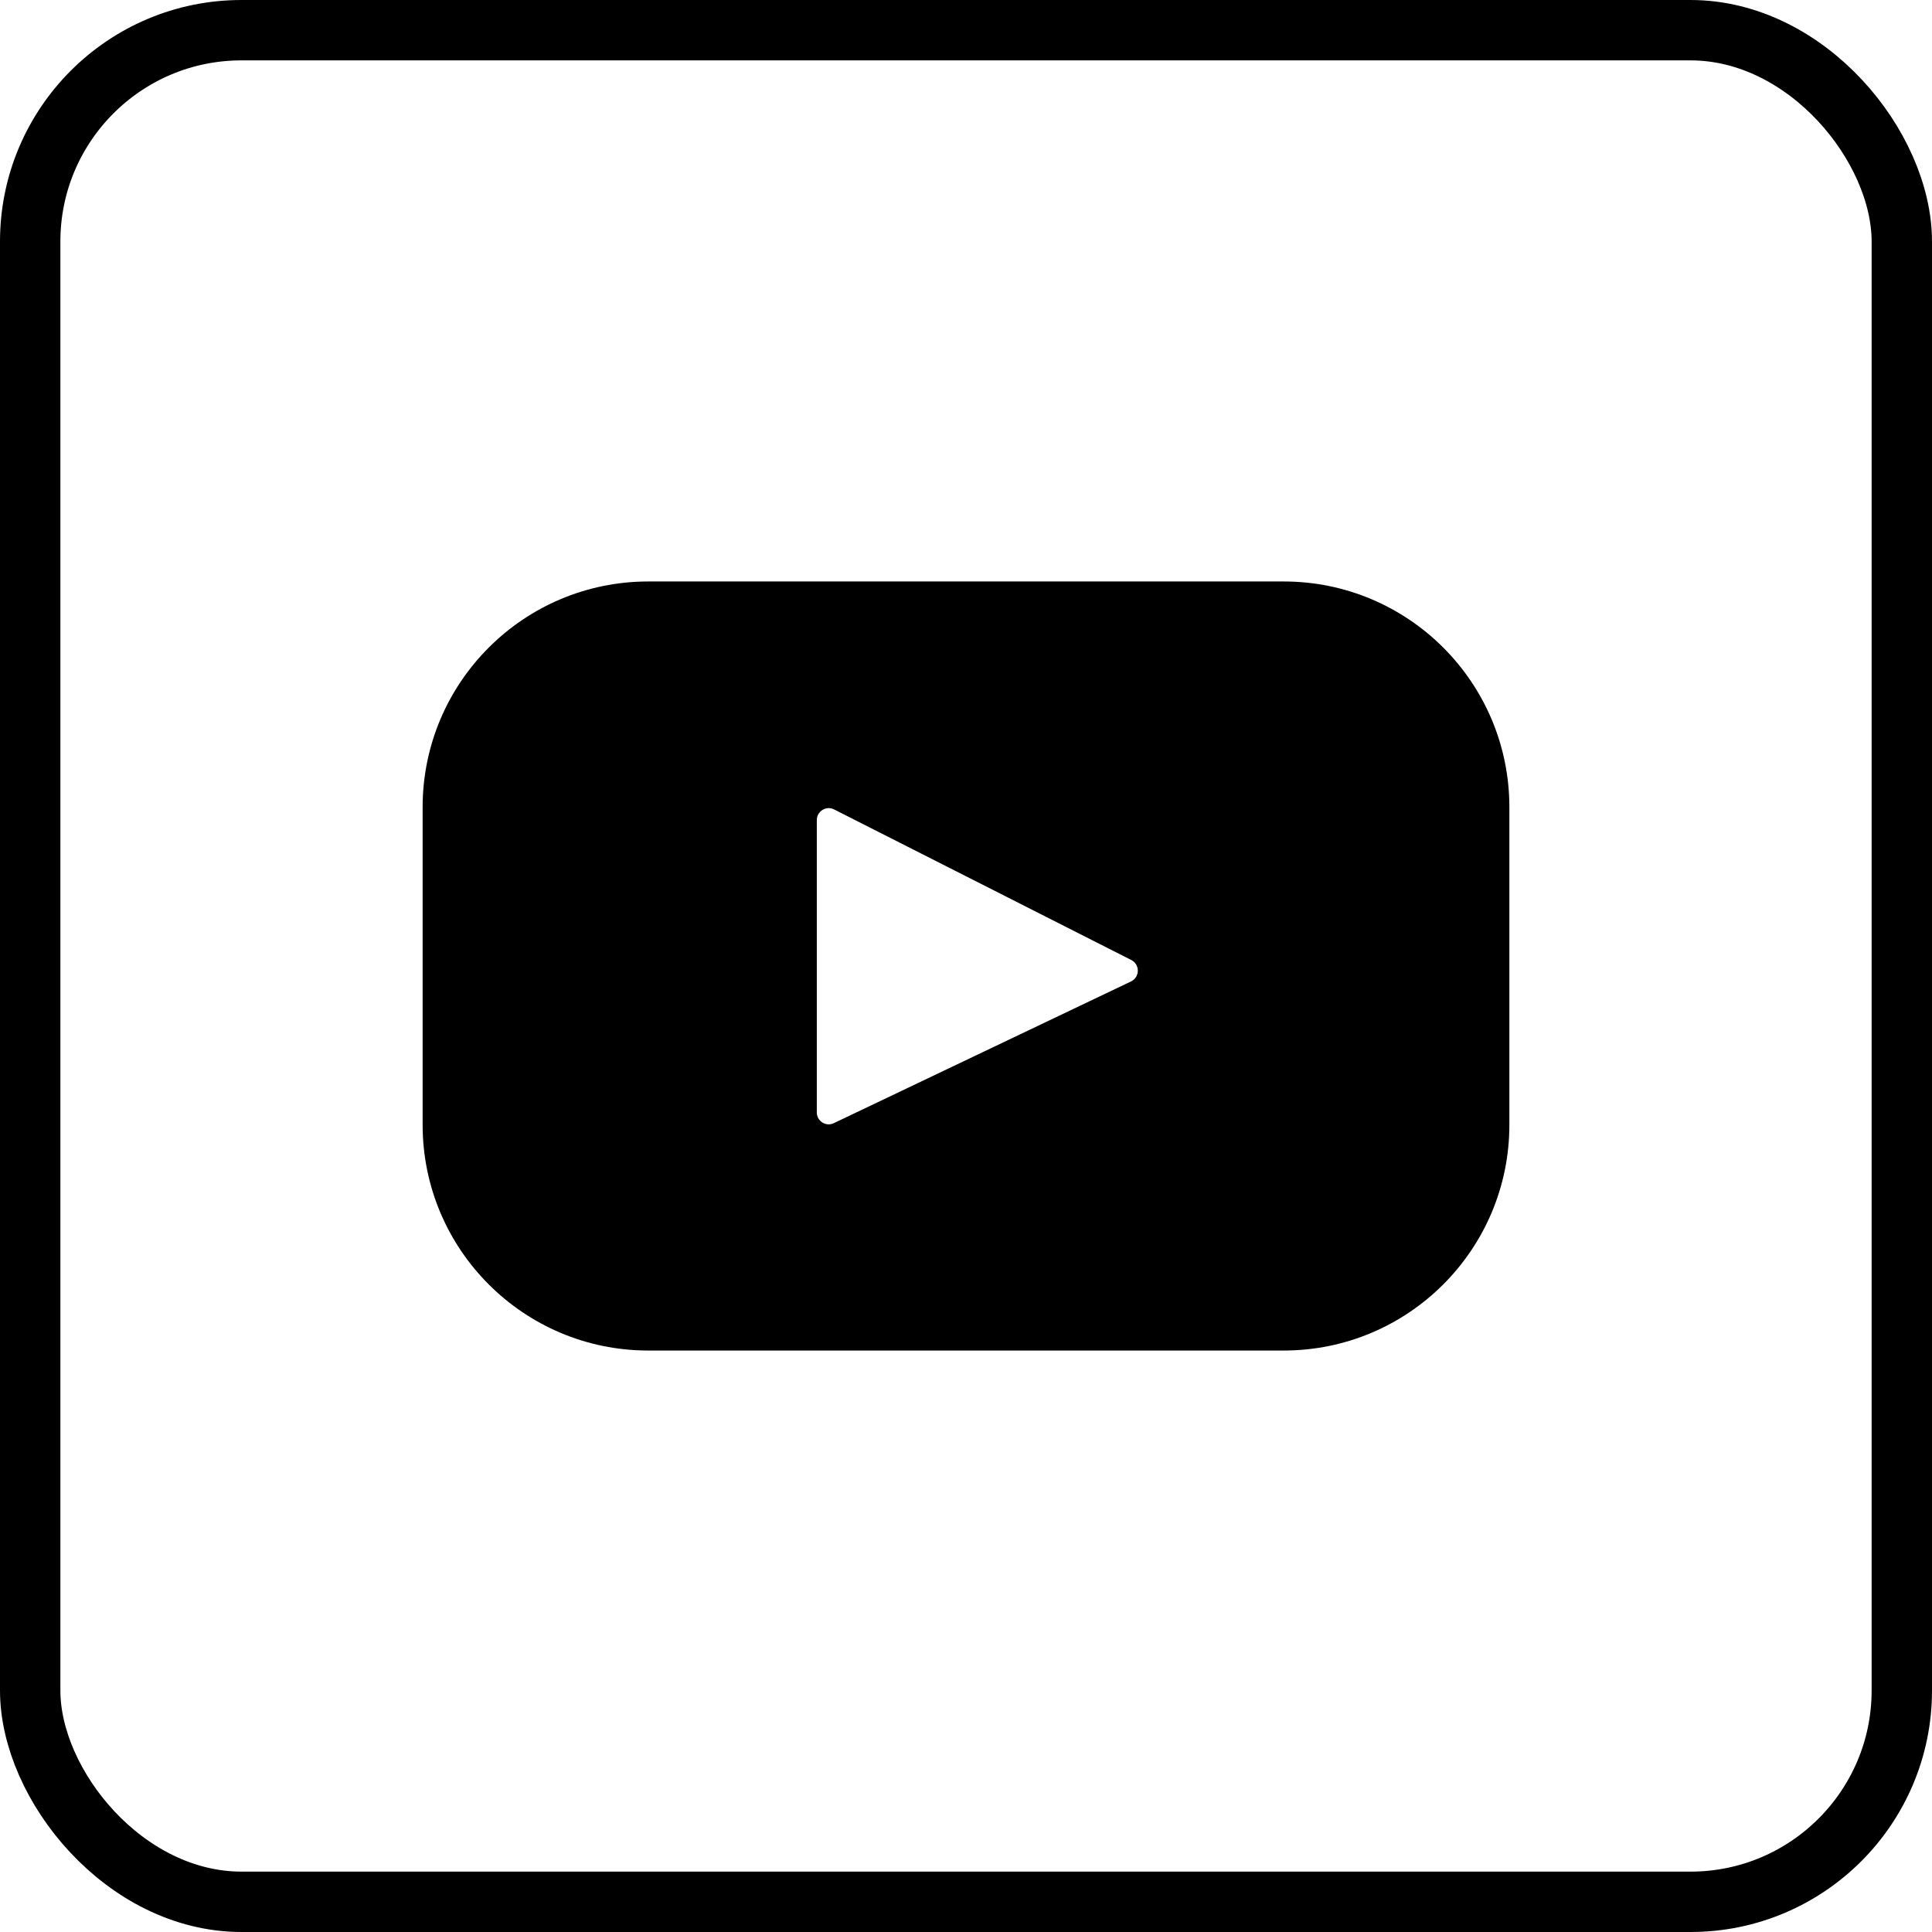
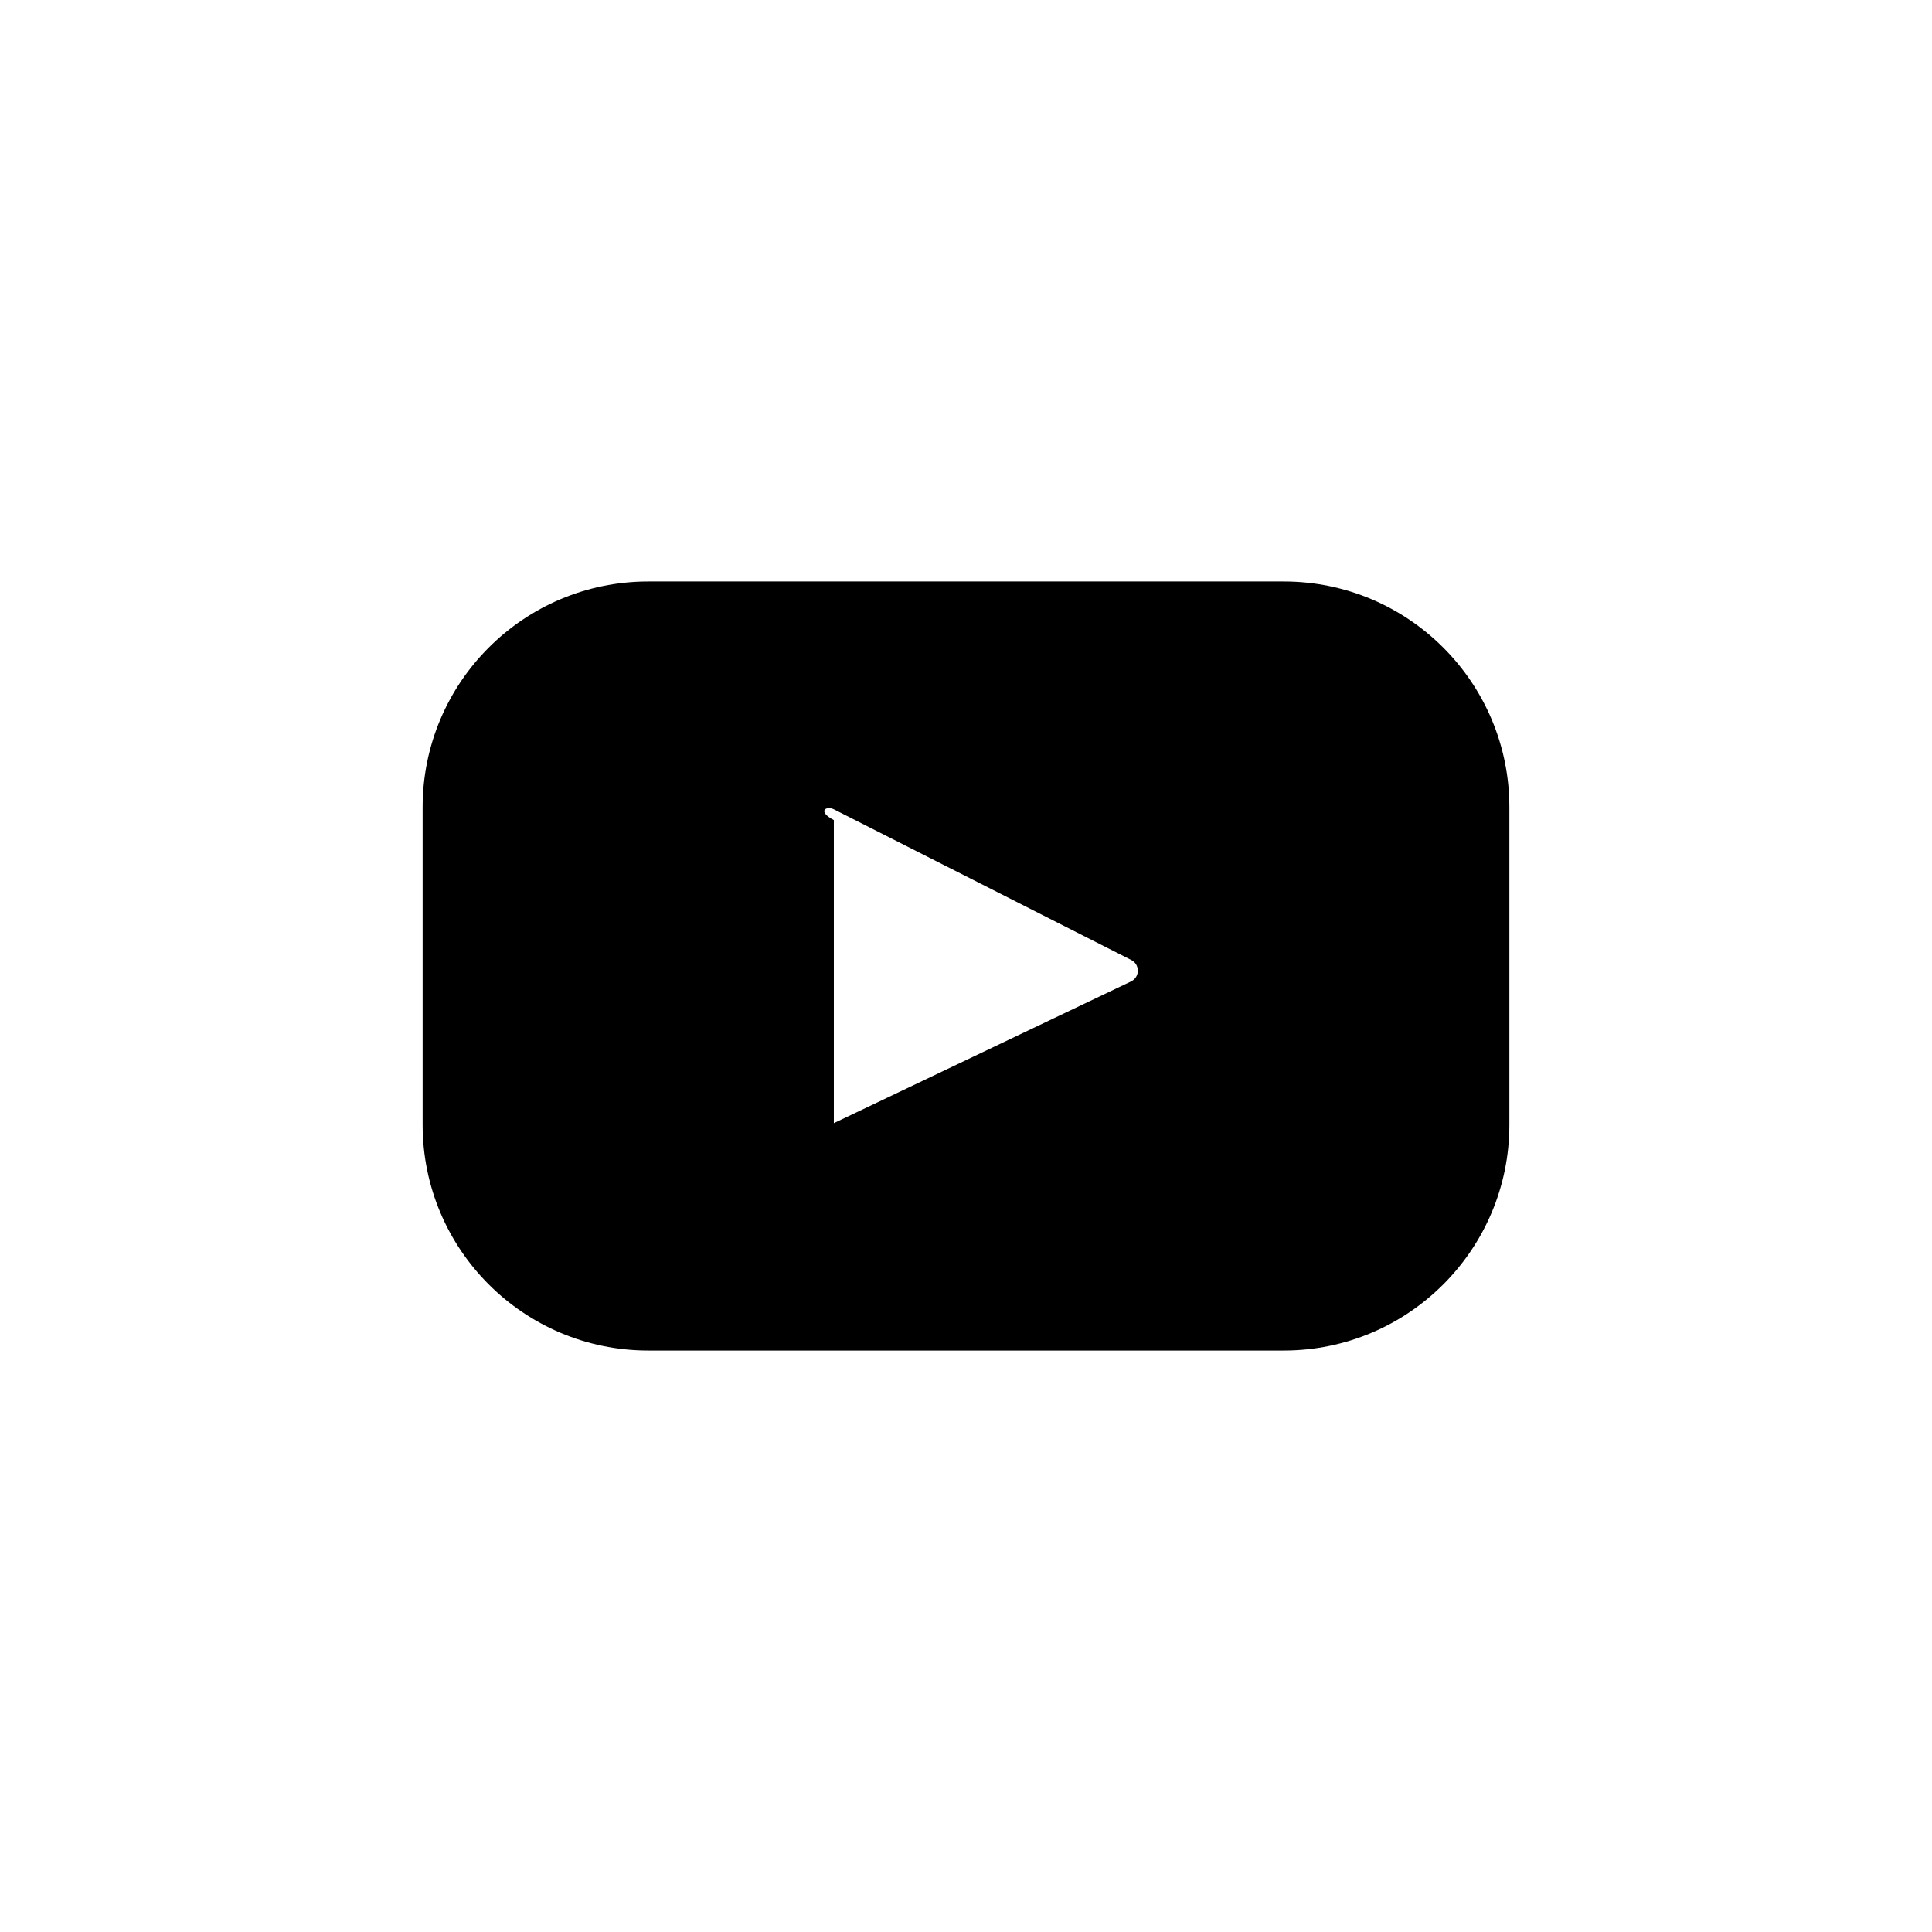
<svg xmlns="http://www.w3.org/2000/svg" width="32" height="32" viewBox="0 0 32 32" fill="none">
  <g filter="url(#filter0_b_2375_8824)">
-     <rect x="0.5" y="0.5" width="31" height="31" rx="3.5" stroke="black" />
-     <path d="M21.262 9.631H10.738C8.674 9.631 7 11.305 7 13.37V18.63C7 20.695 8.674 22.369 10.738 22.369H21.262C23.326 22.369 25 20.695 25 18.63V13.37C25 11.305 23.326 9.631 21.262 9.631ZM18.733 16.256L13.811 18.603C13.68 18.666 13.529 18.57 13.529 18.425V13.583C13.529 13.436 13.684 13.34 13.816 13.407L18.738 15.901C18.884 15.976 18.881 16.185 18.733 16.256Z" fill="black" />
+     <path d="M21.262 9.631H10.738C8.674 9.631 7 11.305 7 13.37V18.63C7 20.695 8.674 22.369 10.738 22.369H21.262C23.326 22.369 25 20.695 25 18.63V13.37C25 11.305 23.326 9.631 21.262 9.631ZM18.733 16.256L13.811 18.603V13.583C13.529 13.436 13.684 13.34 13.816 13.407L18.738 15.901C18.884 15.976 18.881 16.185 18.733 16.256Z" fill="black" />
  </g>
</svg>